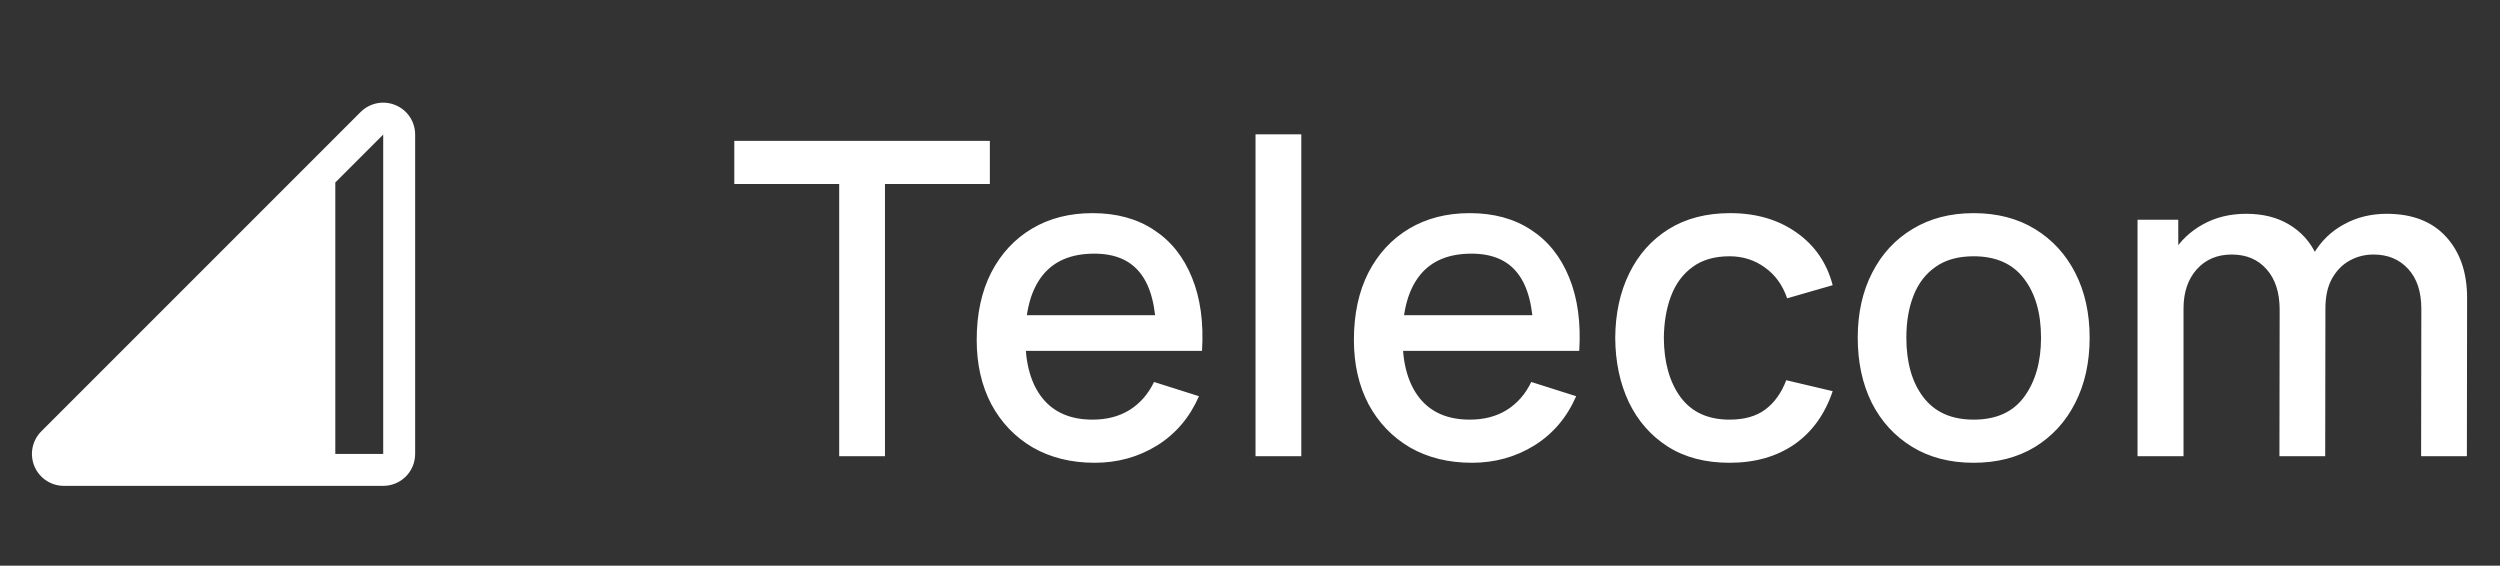
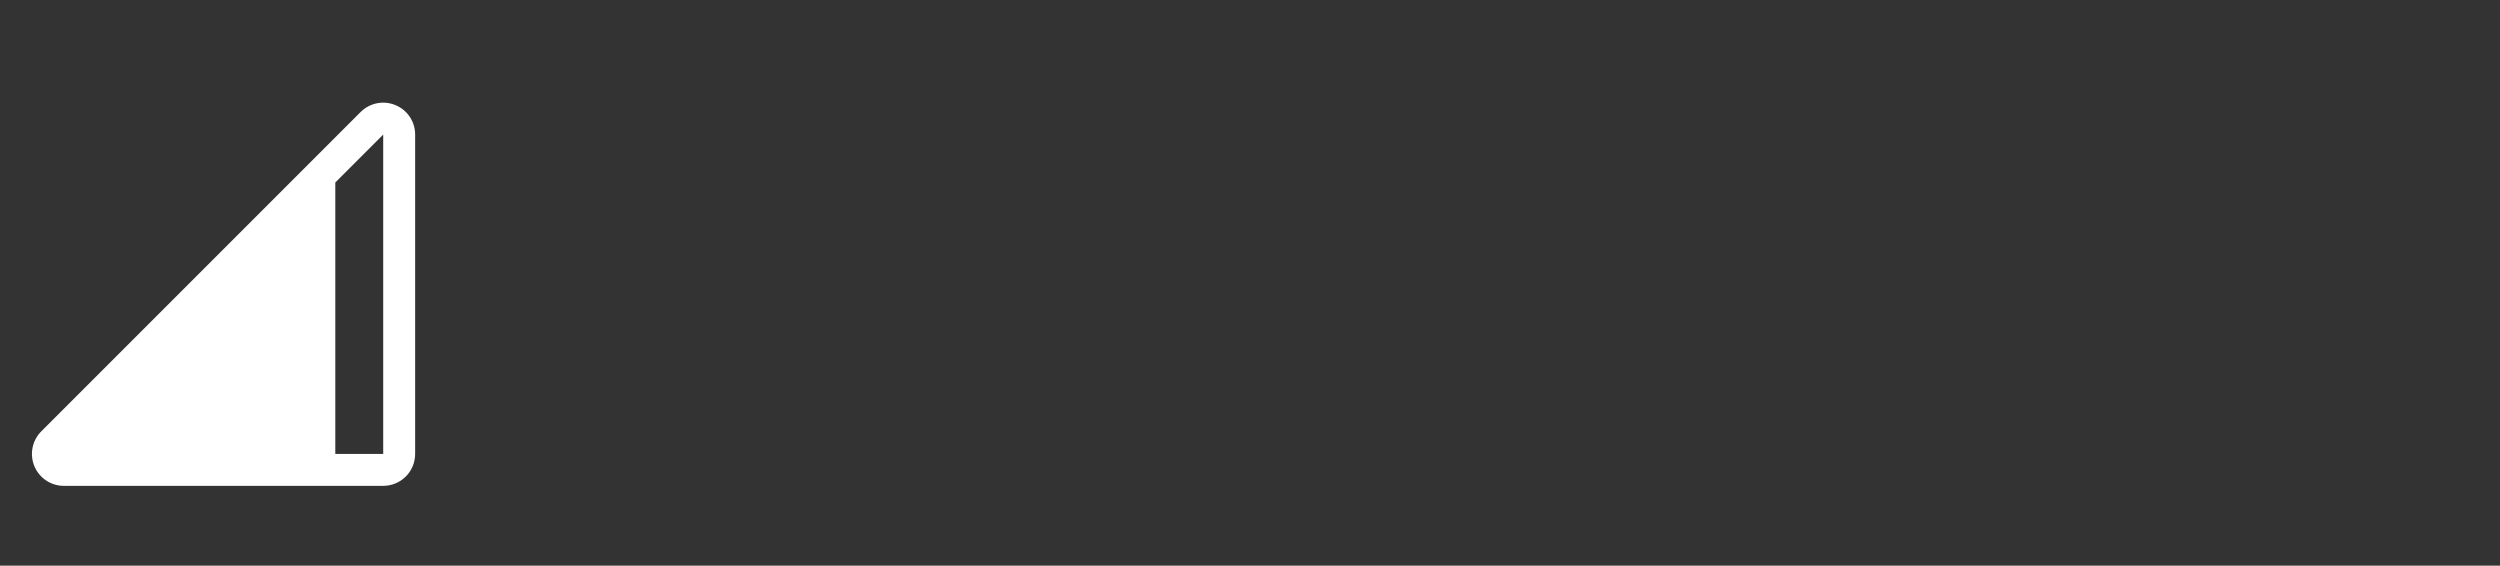
<svg xmlns="http://www.w3.org/2000/svg" width="137" height="31" viewBox="0 0 137 31" fill="none">
  <rect x="0" y="0" width="137" height="31" fill="#333333" stroke="none" />
  <path d="M21.67 5.76C21.35 5.627 20.998 5.592 20.659 5.659C20.319 5.727 20.007 5.893 19.762 6.138L2.262 23.638C2.018 23.883 1.851 24.195 1.784 24.534C1.716 24.874 1.751 25.225 1.883 25.545C2.016 25.865 2.24 26.138 2.528 26.33C2.816 26.523 3.154 26.625 3.5 26.625H21C21.464 26.625 21.91 26.441 22.238 26.113C22.566 25.784 22.75 25.339 22.75 24.875V7.375C22.751 7.029 22.648 6.69 22.456 6.403C22.264 6.115 21.99 5.891 21.67 5.76ZM21 24.875H18.375V10L21 7.375V24.875Z" fill="white" />
-   <path d="M45.988 25V10.084H40.24V7.72H54.244V10.084H48.496V25H45.988ZM59.99 25.36C58.703 25.36 57.571 25.08 56.594 24.52C55.627 23.952 54.87 23.164 54.327 22.156C53.791 21.14 53.523 19.964 53.523 18.628C53.523 17.212 53.786 15.984 54.315 14.944C54.85 13.904 55.594 13.1 56.547 12.532C57.498 11.964 58.606 11.68 59.87 11.68C61.191 11.68 62.315 11.988 63.242 12.604C64.171 13.212 64.862 14.08 65.319 15.208C65.782 16.336 65.966 17.676 65.871 19.228H63.362V18.316C63.346 16.812 63.059 15.7 62.498 14.98C61.947 14.26 61.102 13.9 59.967 13.9C58.711 13.9 57.767 14.296 57.135 15.088C56.502 15.88 56.187 17.024 56.187 18.52C56.187 19.944 56.502 21.048 57.135 21.832C57.767 22.608 58.678 22.996 59.87 22.996C60.654 22.996 61.331 22.82 61.898 22.468C62.474 22.108 62.922 21.596 63.242 20.932L65.703 21.712C65.198 22.872 64.434 23.772 63.41 24.412C62.386 25.044 61.246 25.36 59.99 25.36ZM55.37 19.228V17.272H64.623V19.228H55.37ZM68.803 25V7.36H71.311V25H68.803ZM80.662 25.36C79.374 25.36 78.242 25.08 77.266 24.52C76.298 23.952 75.542 23.164 74.998 22.156C74.462 21.14 74.194 19.964 74.194 18.628C74.194 17.212 74.458 15.984 74.986 14.944C75.522 13.904 76.266 13.1 77.218 12.532C78.17 11.964 79.278 11.68 80.542 11.68C81.862 11.68 82.986 11.988 83.914 12.604C84.842 13.212 85.534 14.08 85.99 15.208C86.454 16.336 86.638 17.676 86.542 19.228H84.034V18.316C84.018 16.812 83.73 15.7 83.17 14.98C82.618 14.26 81.774 13.9 80.638 13.9C79.382 13.9 78.438 14.296 77.806 15.088C77.174 15.88 76.858 17.024 76.858 18.52C76.858 19.944 77.174 21.048 77.806 21.832C78.438 22.608 79.35 22.996 80.542 22.996C81.326 22.996 82.002 22.82 82.57 22.468C83.146 22.108 83.594 21.596 83.914 20.932L86.374 21.712C85.87 22.872 85.106 23.772 84.082 24.412C83.058 25.044 81.918 25.36 80.662 25.36ZM76.042 19.228V17.272H85.294V19.228H76.042ZM94.779 25.36C93.451 25.36 92.323 25.064 91.395 24.472C90.467 23.88 89.755 23.068 89.259 22.036C88.771 21.004 88.523 19.832 88.515 18.52C88.523 17.184 88.779 16.004 89.283 14.98C89.787 13.948 90.507 13.14 91.443 12.556C92.379 11.972 93.503 11.68 94.815 11.68C96.231 11.68 97.439 12.032 98.439 12.736C99.447 13.44 100.111 14.404 100.431 15.628L97.935 16.348C97.687 15.62 97.279 15.056 96.711 14.656C96.151 14.248 95.507 14.044 94.779 14.044C93.955 14.044 93.279 14.24 92.751 14.632C92.223 15.016 91.831 15.544 91.575 16.216C91.319 16.888 91.187 17.656 91.179 18.52C91.187 19.856 91.491 20.936 92.091 21.76C92.699 22.584 93.595 22.996 94.779 22.996C95.587 22.996 96.239 22.812 96.735 22.444C97.239 22.068 97.623 21.532 97.887 20.836L100.431 21.436C100.007 22.7 99.307 23.672 98.331 24.352C97.355 25.024 96.171 25.36 94.779 25.36ZM108.152 25.36C106.856 25.36 105.732 25.068 104.78 24.484C103.828 23.9 103.092 23.096 102.572 22.072C102.06 21.04 101.804 19.852 101.804 18.508C101.804 17.156 102.068 15.968 102.596 14.944C103.124 13.912 103.864 13.112 104.816 12.544C105.768 11.968 106.88 11.68 108.152 11.68C109.448 11.68 110.572 11.972 111.524 12.556C112.476 13.14 113.212 13.944 113.732 14.968C114.252 15.992 114.512 17.172 114.512 18.508C114.512 19.86 114.248 21.052 113.72 22.084C113.2 23.108 112.464 23.912 111.512 24.496C110.56 25.072 109.44 25.36 108.152 25.36ZM108.152 22.996C109.392 22.996 110.316 22.58 110.924 21.748C111.54 20.908 111.848 19.828 111.848 18.508C111.848 17.156 111.536 16.076 110.912 15.268C110.296 14.452 109.376 14.044 108.152 14.044C107.312 14.044 106.62 14.236 106.076 14.62C105.532 14.996 105.128 15.52 104.864 16.192C104.6 16.856 104.468 17.628 104.468 18.508C104.468 19.868 104.78 20.956 105.404 21.772C106.028 22.588 106.944 22.996 108.152 22.996ZM132.677 25L132.689 16.924C132.689 15.988 132.449 15.26 131.969 14.74C131.489 14.212 130.857 13.948 130.073 13.948C129.593 13.948 129.153 14.06 128.753 14.284C128.361 14.5 128.041 14.828 127.793 15.268C127.553 15.7 127.433 16.244 127.433 16.9L126.221 16.288C126.205 15.376 126.397 14.576 126.797 13.888C127.205 13.2 127.757 12.668 128.453 12.292C129.149 11.908 129.929 11.716 130.793 11.716C132.193 11.716 133.277 12.136 134.045 12.976C134.813 13.816 135.197 14.932 135.197 16.324L135.185 25H132.677ZM117.137 25V12.04H119.369V15.784H119.657V25H117.137ZM124.913 25L124.925 16.972C124.925 16.028 124.685 15.288 124.205 14.752C123.733 14.216 123.097 13.948 122.297 13.948C121.505 13.948 120.865 14.22 120.377 14.764C119.897 15.308 119.657 16.02 119.657 16.9L118.457 16.132C118.457 15.284 118.661 14.528 119.069 13.864C119.477 13.2 120.029 12.676 120.725 12.292C121.421 11.908 122.209 11.716 123.089 11.716C124.009 11.716 124.793 11.912 125.441 12.304C126.089 12.688 126.581 13.228 126.917 13.924C127.261 14.62 127.433 15.428 127.433 16.348L127.421 25H124.913Z" fill="white" />
</svg>